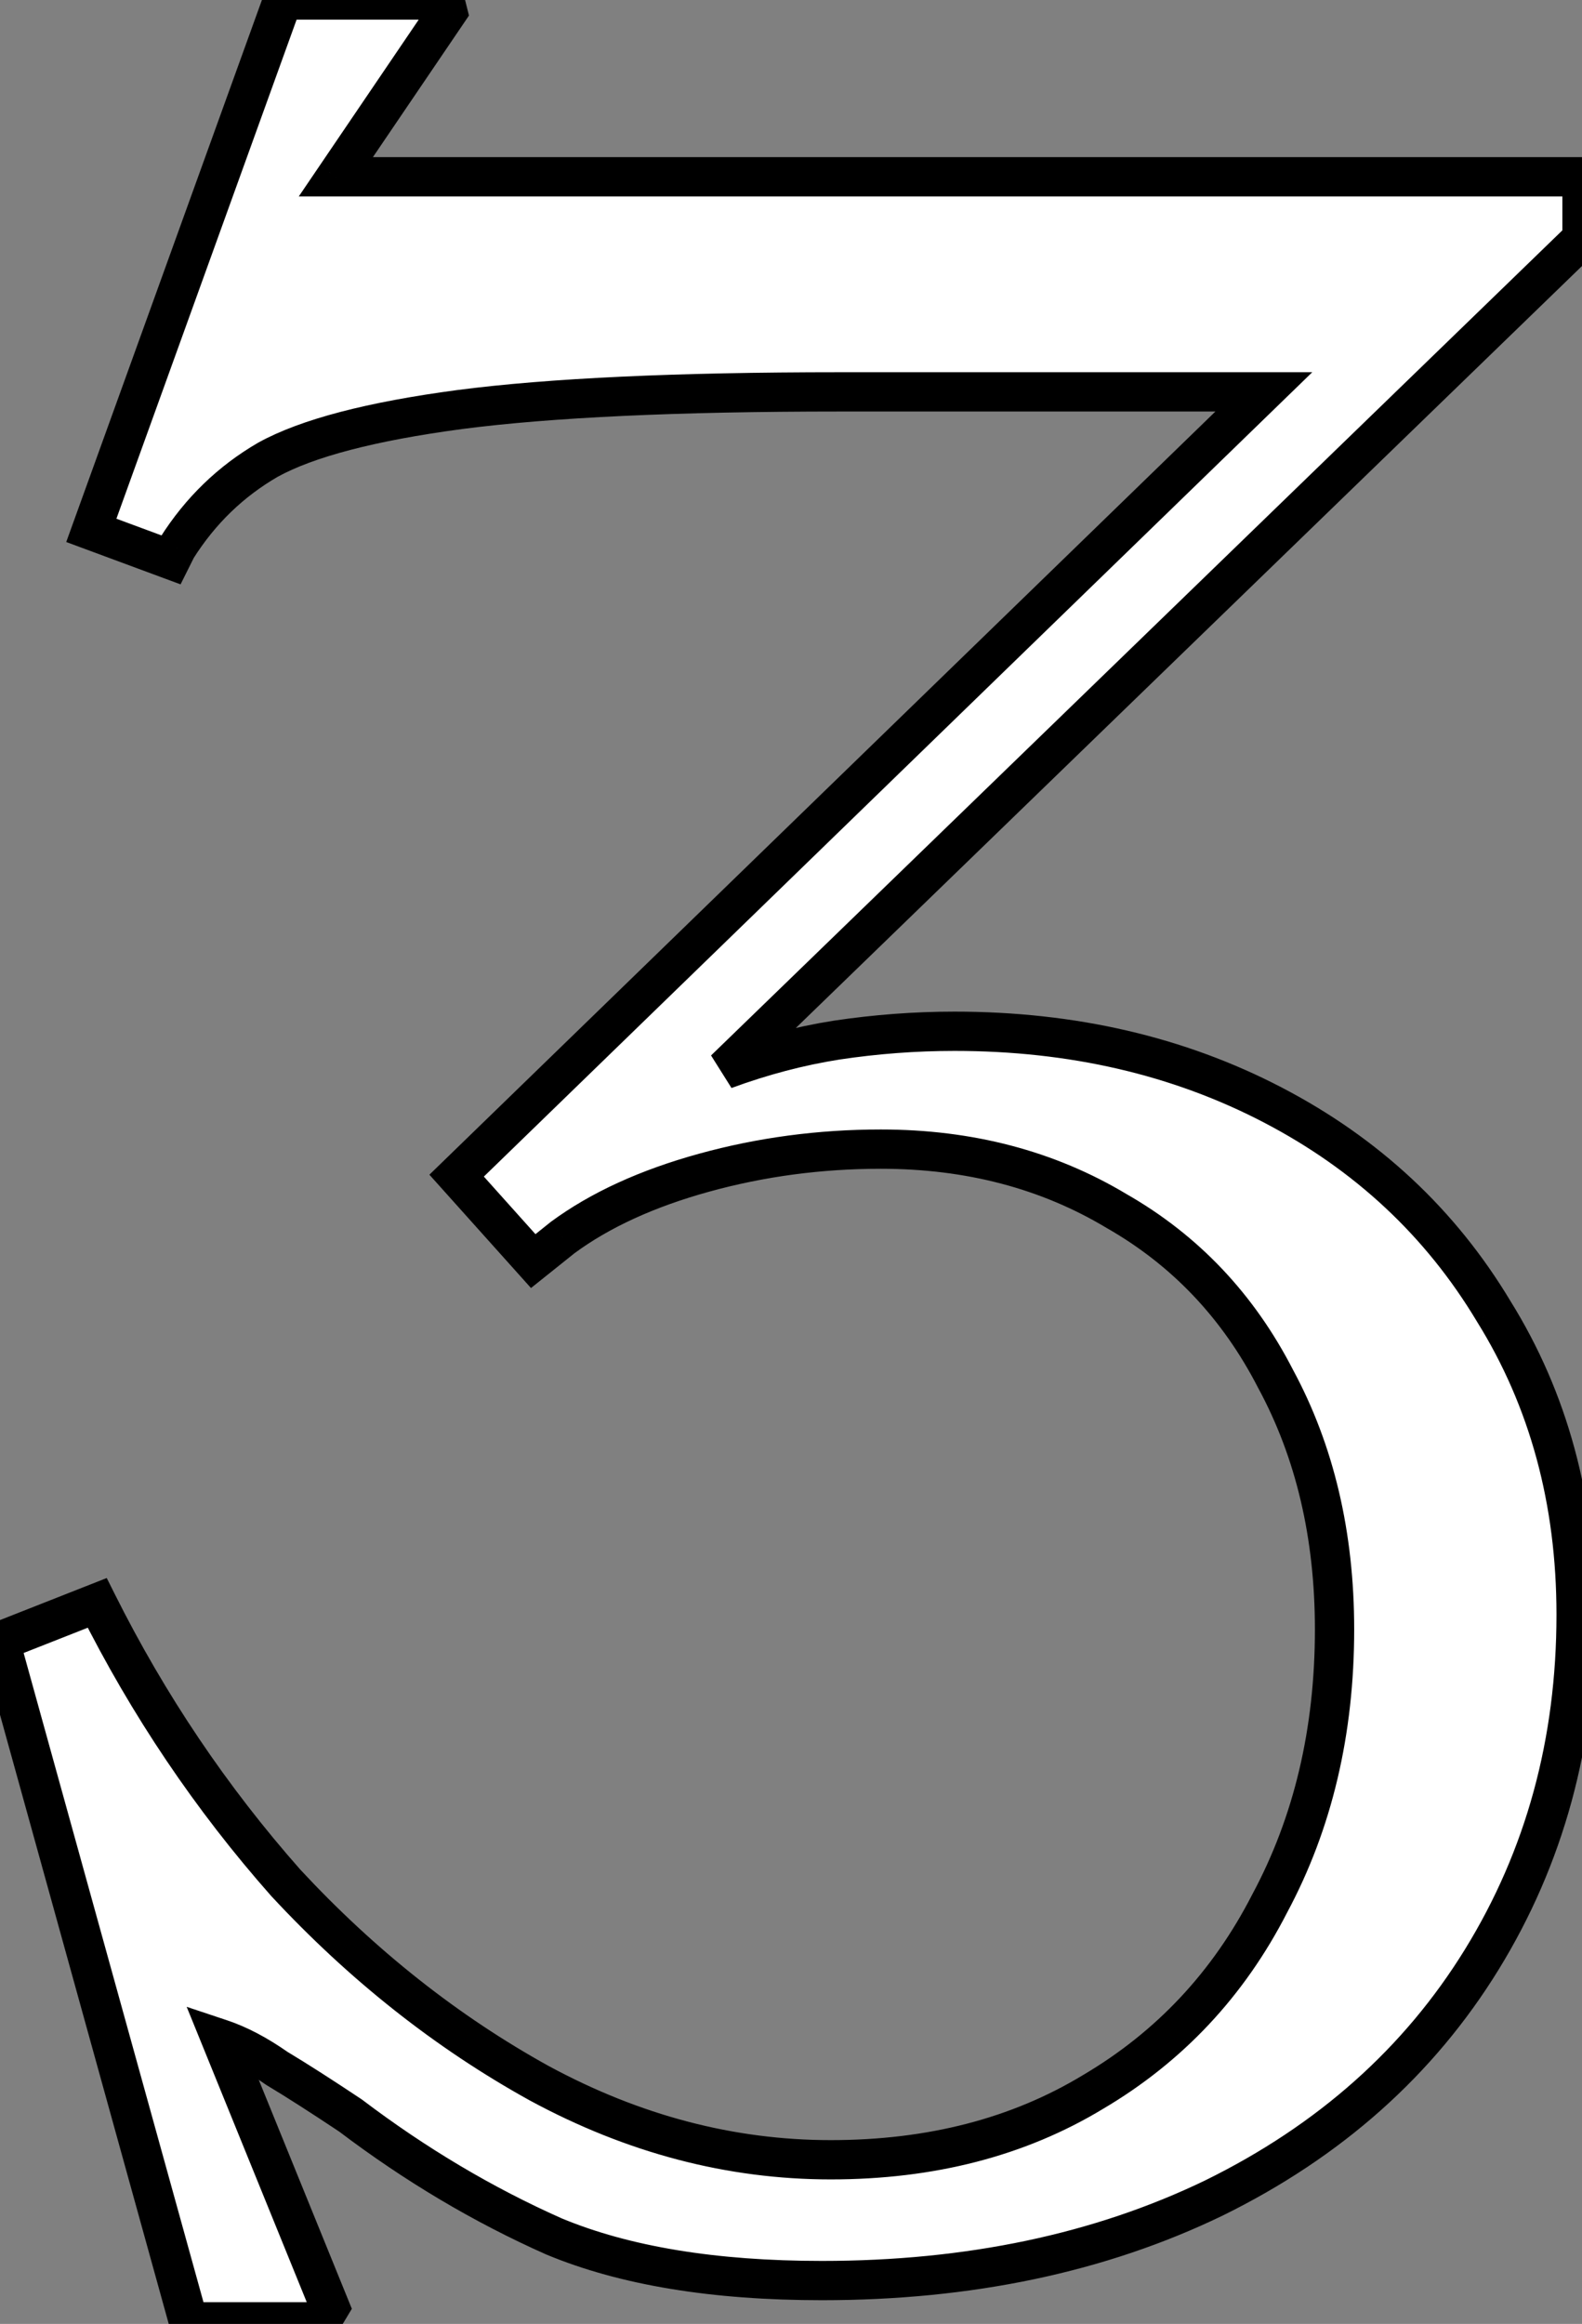
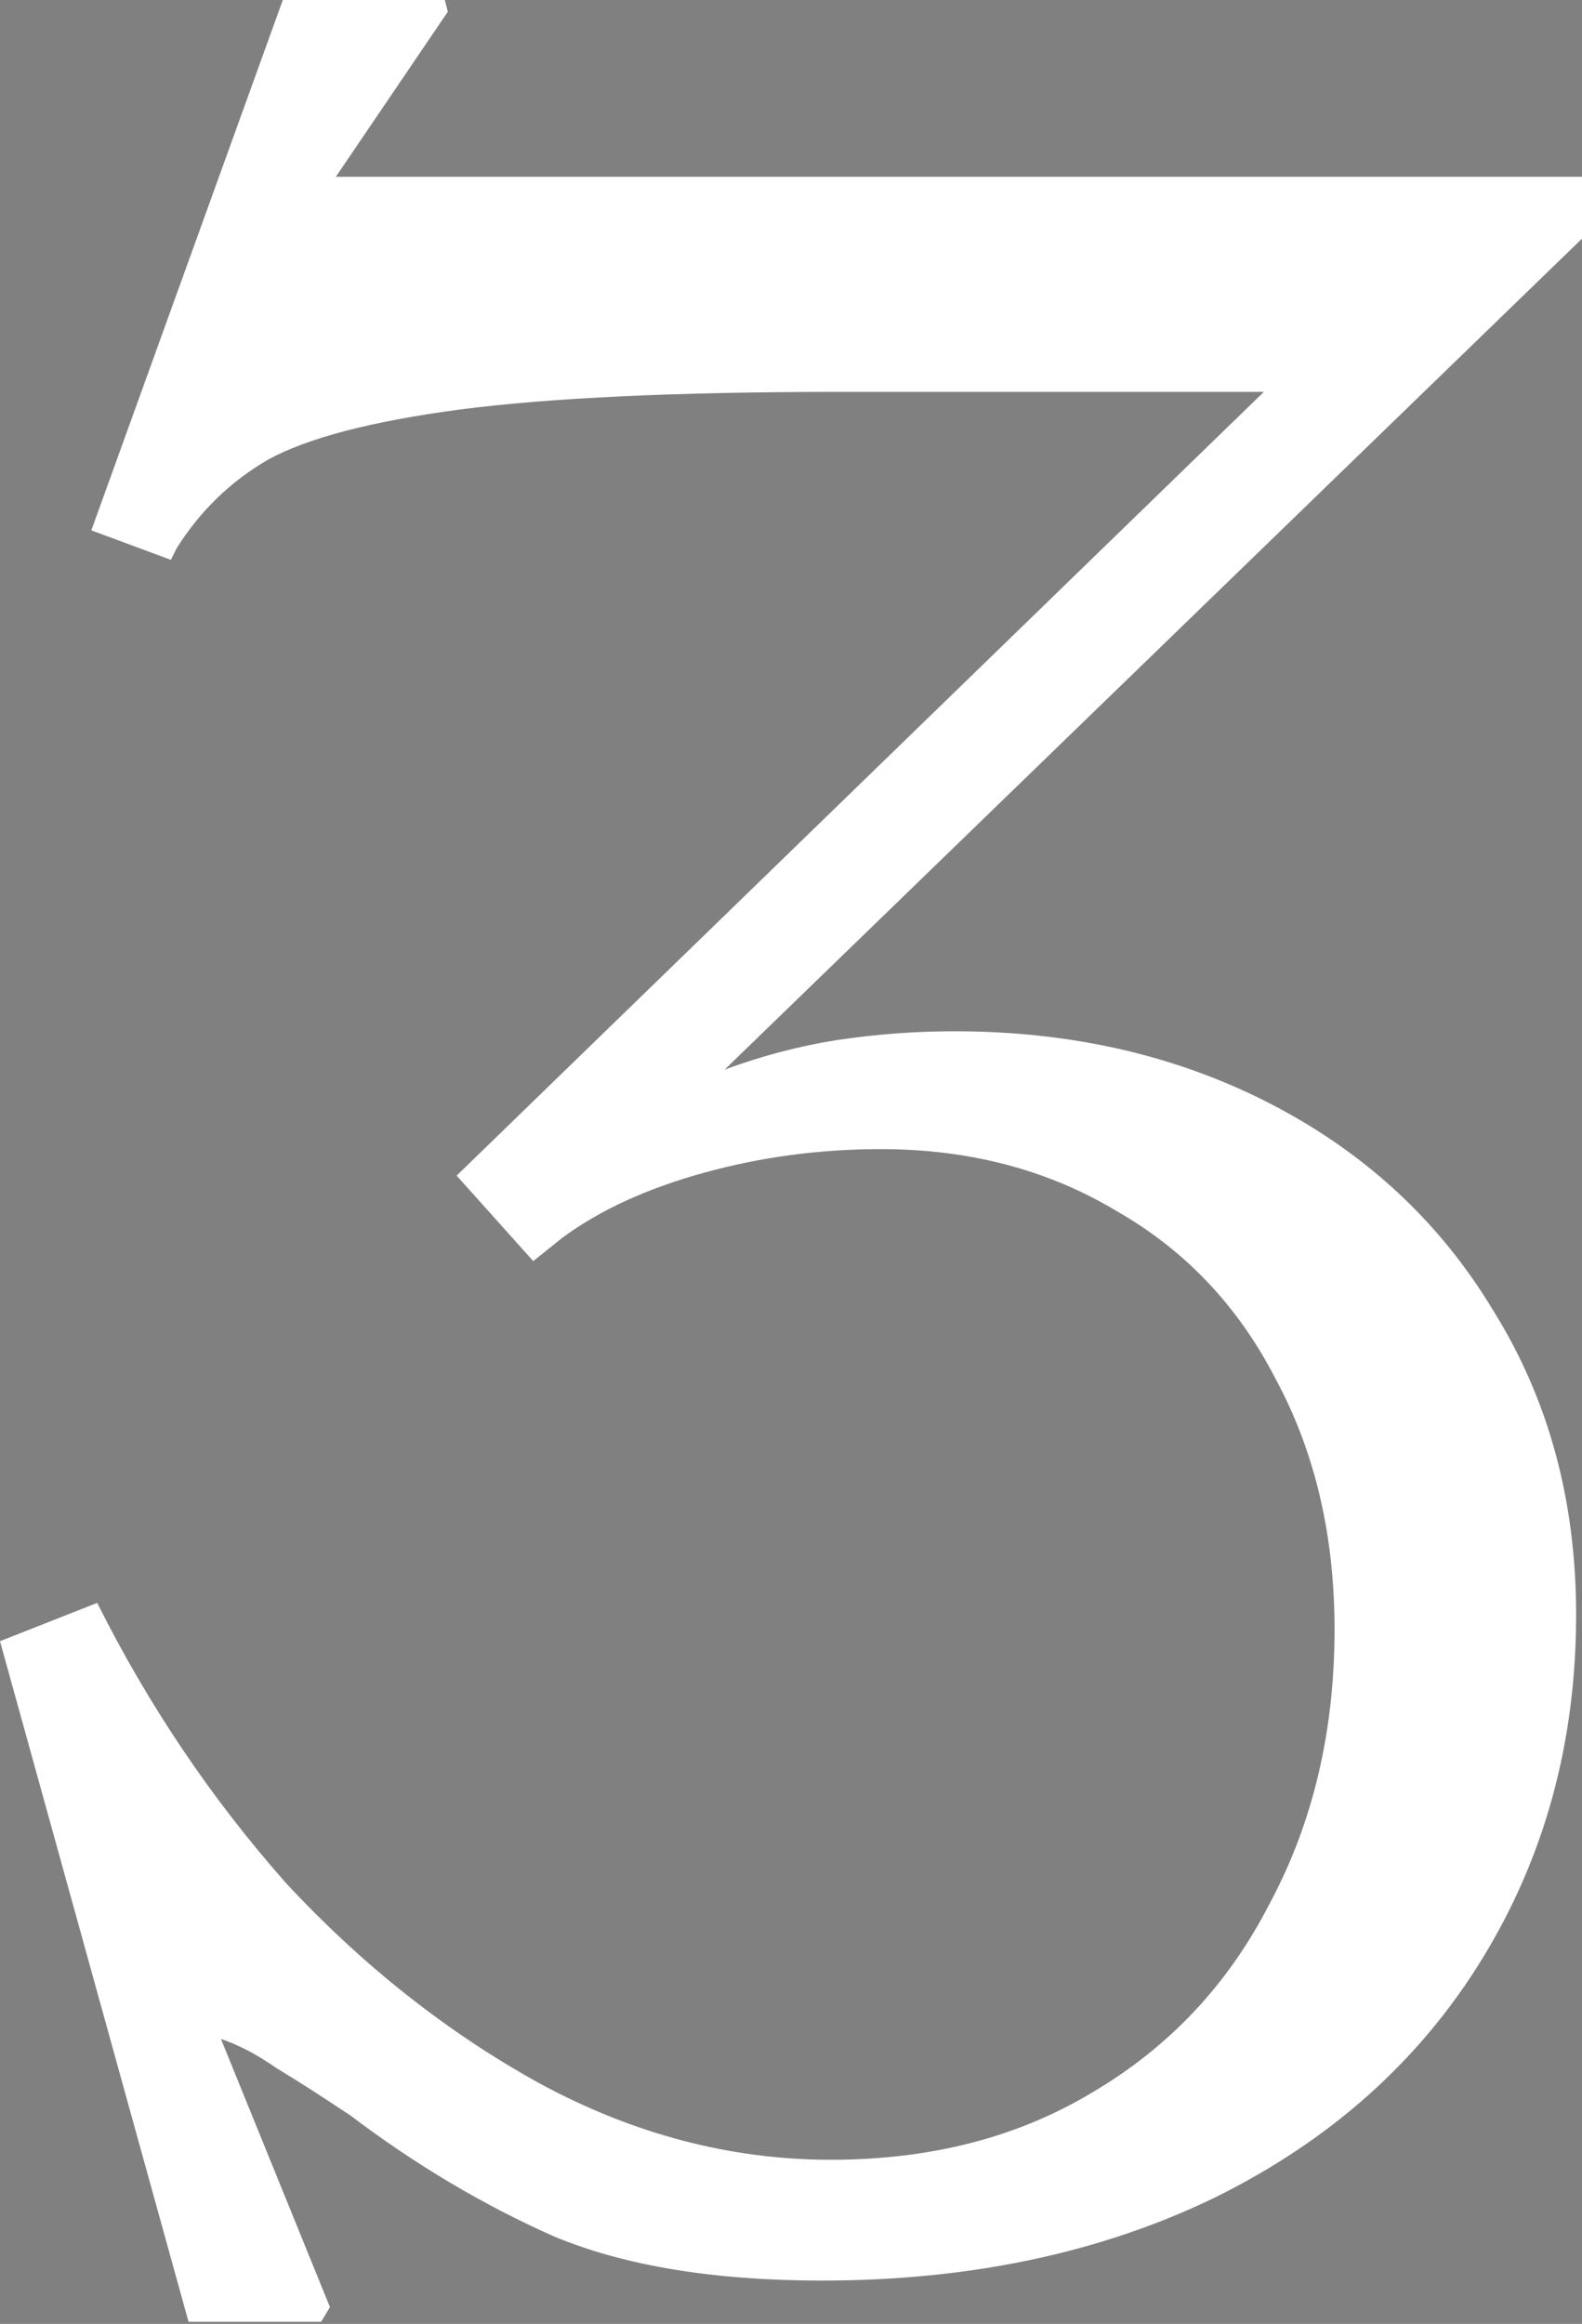
<svg xmlns="http://www.w3.org/2000/svg" width="224" height="329" viewBox="0 0 224 329" fill="none">
  <rect x="0" y="0" width="224" height="329" fill="#808080" stroke="none" />
  <path d="M-0.001 232.345L13.764 226.922C20.995 241.383 29.894 254.592 40.461 266.55C51.307 278.23 63.265 287.685 76.335 294.915C89.683 302.146 103.449 305.761 117.631 305.761C131.814 305.761 144.189 302.563 154.756 296.167C165.602 289.771 173.945 280.872 179.785 269.47C185.903 258.068 188.962 245.137 188.962 230.676C188.962 217.328 186.181 205.509 180.619 195.22C175.335 184.93 167.827 177.005 158.094 171.443C148.36 165.603 137.237 162.683 124.723 162.683C116.102 162.683 107.759 163.795 99.695 166.02C91.63 168.245 84.956 171.304 79.672 175.197L75.501 178.534L64.655 166.437L178.95 55.479H118.883C95.801 55.479 77.864 56.313 65.072 57.982C52.558 59.65 43.52 62.014 37.958 65.073C32.675 68.132 28.364 72.303 25.027 77.587L24.193 79.256L12.93 75.084L40.044 -0H62.986L63.404 1.668L47.552 25.028H224.001V33.788L102.614 151.42C107.898 149.474 113.182 148.083 118.466 147.249C124.027 146.415 129.589 145.998 135.151 145.998C151.837 145.998 166.853 149.474 180.202 156.426C193.55 163.378 203.979 173.111 211.487 185.626C219.274 198.14 223.167 212.461 223.167 228.591C223.167 246.666 218.717 262.935 209.818 277.396C200.92 291.856 188.266 303.119 171.859 311.184C155.73 318.97 137.237 322.863 116.38 322.863C101.085 322.863 88.432 320.778 78.421 316.606C68.409 312.157 58.815 306.456 49.638 299.504C45.467 296.723 41.991 294.498 39.21 292.83C36.429 290.883 33.787 289.492 31.284 288.658L46.718 326.618L45.467 328.703H26.696L-0.001 232.345Z" fill="white" />
-   <path d="M-0.001 232.345L-1.02 229.757L-3.349 230.675L-2.681 233.087L-0.001 232.345ZM13.764 226.922L16.252 225.678L15.113 223.402L12.745 224.335L13.764 226.922ZM40.461 266.55L38.377 268.391L38.4 268.417L38.423 268.442L40.461 266.55ZM76.335 294.915L74.989 297.349L75.01 297.361L76.335 294.915ZM154.756 296.167L153.344 293.771L153.317 293.788L154.756 296.167ZM179.785 269.47L177.334 268.155L177.31 268.202L179.785 269.47ZM180.619 195.22L178.145 196.49L178.159 196.516L178.173 196.542L180.619 195.22ZM158.094 171.443L156.663 173.827L156.688 173.843L156.714 173.857L158.094 171.443ZM99.695 166.02L98.955 163.339H98.955L99.695 166.02ZM79.672 175.197L78.022 172.958L77.978 172.991L77.935 173.026L79.672 175.197ZM75.501 178.534L73.43 180.391L75.185 182.348L77.238 180.706L75.501 178.534ZM64.655 166.437L62.718 164.442L60.8 166.304L62.584 168.294L64.655 166.437ZM178.95 55.479L180.887 57.474L185.807 52.698H178.95V55.479ZM65.072 57.982L64.713 55.224L64.705 55.225L65.072 57.982ZM37.958 65.073L36.618 62.636L36.591 62.651L36.565 62.666L37.958 65.073ZM25.027 77.587L22.676 76.102L22.602 76.219L22.54 76.344L25.027 77.587ZM24.193 79.256L23.227 81.864L25.565 82.73L26.68 80.499L24.193 79.256ZM12.93 75.084L10.315 74.14L9.378 76.734L11.964 77.692L12.93 75.084ZM40.044 -0V-2.781H38.092L37.428 -0.945L40.044 -0ZM62.986 -0L65.684 -0.675L65.158 -2.781H62.986V-0ZM63.404 1.668L65.705 3.23L66.403 2.201L66.102 0.994L63.404 1.668ZM47.552 25.028L45.251 23.466L42.305 27.809H47.552V25.028ZM224.001 25.028H226.782V22.247H224.001V25.028ZM224.001 33.788L225.936 35.785L226.782 34.965V33.788H224.001ZM102.614 151.42L100.679 149.423L103.576 154.03L102.614 151.42ZM118.466 147.249L118.053 144.499L118.032 144.502L118.466 147.249ZM180.202 156.426L178.917 158.892L180.202 156.426ZM211.487 185.626L209.102 187.056L209.126 187.095L211.487 185.626ZM209.818 277.396L207.45 275.938L209.818 277.396ZM171.859 311.184L173.068 313.688L173.086 313.679L171.859 311.184ZM78.421 316.606L77.291 319.148L77.321 319.161L77.351 319.173L78.421 316.606ZM49.638 299.504L51.317 297.287L51.251 297.236L51.181 297.19L49.638 299.504ZM39.21 292.83L37.615 295.108L37.695 295.164L37.779 295.214L39.21 292.83ZM31.284 288.658L32.163 286.02L26.433 284.11L28.708 289.706L31.284 288.658ZM46.718 326.618L49.103 328.048L49.818 326.857L49.294 325.57L46.718 326.618ZM45.467 328.703V331.484H47.041L47.851 330.134L45.467 328.703ZM26.696 328.703L24.016 329.446L24.58 331.484H26.696V328.703ZM1.018 234.932L14.784 229.509L12.745 224.335L-1.02 229.757L1.018 234.932ZM11.277 228.166C18.614 242.84 27.648 256.25 38.377 268.391L42.545 264.708C32.139 252.934 23.375 239.926 16.252 225.678L11.277 228.166ZM38.423 268.442C49.456 280.323 61.644 289.966 74.989 297.349L77.681 292.482C64.885 285.403 53.157 276.136 42.499 264.658L38.423 268.442ZM75.01 297.361C88.736 304.795 102.954 308.542 117.631 308.542V302.98C103.944 302.98 90.63 299.496 77.659 292.47L75.01 297.361ZM117.631 308.542C132.245 308.542 145.133 305.242 156.196 298.546L153.317 293.788C143.245 299.884 131.383 302.98 117.631 302.98V308.542ZM156.169 298.562C167.477 291.893 176.184 282.6 182.26 270.738L177.31 268.202C171.705 279.144 163.727 287.648 153.344 293.771L156.169 298.562ZM182.235 270.785C188.595 258.933 191.743 245.541 191.743 230.676H186.181C186.181 244.733 183.211 257.203 177.334 268.155L182.235 270.785ZM191.743 230.676C191.743 216.932 188.876 204.647 183.065 193.897L178.173 196.542C183.485 206.371 186.181 217.724 186.181 230.676H191.743ZM183.093 193.949C177.571 183.197 169.69 174.866 159.473 169.028L156.714 173.857C165.964 179.143 173.099 186.664 178.145 196.49L183.093 193.949ZM159.524 169.058C149.316 162.933 137.688 159.902 124.723 159.902V165.464C136.786 165.464 147.405 168.273 156.663 173.827L159.524 169.058ZM124.723 159.902C115.86 159.902 107.268 161.046 98.955 163.339L100.434 168.701C108.25 166.545 116.344 165.464 124.723 165.464V159.902ZM98.955 163.339C90.649 165.631 83.644 168.816 78.022 172.958L81.322 177.436C86.268 173.791 92.611 170.859 100.434 168.701L98.955 163.339ZM77.935 173.026L73.763 176.363L77.238 180.706L81.409 177.369L77.935 173.026ZM77.571 176.678L66.726 164.581L62.584 168.294L73.43 180.391L77.571 176.678ZM66.592 168.433L180.887 57.474L177.013 53.484L62.718 164.442L66.592 168.433ZM178.95 52.698H118.883V58.26H178.95V52.698ZM118.883 52.698C95.759 52.698 77.682 53.532 64.713 55.224L65.432 60.739C78.047 59.094 95.844 58.26 118.883 58.26V52.698ZM64.705 55.225C52.119 56.903 42.652 59.318 36.618 62.636L39.298 67.51C44.388 64.71 52.997 62.397 65.44 60.738L64.705 55.225ZM36.565 62.666C30.883 65.956 26.247 70.448 22.676 76.102L27.378 79.072C30.481 74.159 34.466 70.308 39.352 67.48L36.565 62.666ZM22.54 76.344L21.706 78.012L26.68 80.499L27.514 78.831L22.54 76.344ZM25.159 76.648L13.896 72.477L11.964 77.692L23.227 81.864L25.159 76.648ZM15.546 76.029L42.66 0.944L37.428 -0.945L10.315 74.14L15.546 76.029ZM40.044 2.781H62.986V-2.781H40.044V2.781ZM60.289 0.674L60.706 2.343L66.102 0.994L65.684 -0.675L60.289 0.674ZM61.102 0.107L45.251 23.466L49.854 26.59L65.705 3.23L61.102 0.107ZM47.552 27.809H224.001V22.247H47.552V27.809ZM221.22 25.028V33.788H226.782V25.028H221.22ZM222.066 31.791L100.679 149.423L104.55 153.417L225.936 35.785L222.066 31.791ZM103.576 154.03C108.698 152.143 113.805 150.8 118.899 149.996L118.032 144.502C112.559 145.366 107.099 146.805 101.653 148.811L103.576 154.03ZM118.878 149.999C124.305 149.185 129.729 148.778 135.151 148.778V143.217C129.45 143.217 123.75 143.644 118.053 144.499L118.878 149.999ZM135.151 148.778C151.439 148.778 166.007 152.168 178.917 158.892L181.486 153.96C167.7 146.779 152.234 143.217 135.151 143.217V148.778ZM178.917 158.892C191.825 165.615 201.867 174.997 209.102 187.056L213.872 184.195C206.091 171.226 195.275 161.141 181.486 153.96L178.917 158.892ZM209.126 187.095C216.612 199.127 220.386 212.93 220.386 228.591H225.948C225.948 211.993 221.935 197.153 213.848 184.156L209.126 187.095ZM220.386 228.591C220.386 246.186 216.062 261.944 207.45 275.938L212.187 278.853C221.373 263.925 225.948 247.146 225.948 228.591H220.386ZM207.45 275.938C198.847 289.918 186.606 300.836 170.632 308.688L173.086 313.679C189.926 305.402 202.992 293.795 212.187 278.853L207.45 275.938ZM170.65 308.679C154.955 316.256 136.887 320.082 116.38 320.082V325.644C137.587 325.644 156.504 321.684 173.068 313.688L170.65 308.679ZM116.38 320.082C101.312 320.082 89.054 318.024 79.49 314.039L77.351 319.173C87.81 323.531 100.857 325.644 116.38 325.644V320.082ZM79.55 314.065C69.743 309.707 60.333 304.117 51.317 297.287L47.959 301.72C57.297 308.795 67.075 314.607 77.291 319.148L79.55 314.065ZM51.181 297.19C46.99 294.396 43.474 292.145 40.641 290.445L37.779 295.214C40.508 296.851 43.943 299.05 48.096 301.818L51.181 297.19ZM40.804 290.551C37.863 288.493 34.982 286.959 32.163 286.02L30.405 291.296C32.592 292.026 34.994 293.273 37.615 295.108L40.804 290.551ZM28.708 289.706L44.142 327.665L49.294 325.57L33.86 287.611L28.708 289.706ZM44.334 325.187L43.082 327.273L47.851 330.134L49.103 328.048L44.334 325.187ZM45.467 325.922H26.696V331.484H45.467V325.922ZM29.376 327.961L2.679 231.602L-2.681 233.087L24.016 329.446L29.376 327.961Z" fill="black" />
</svg>